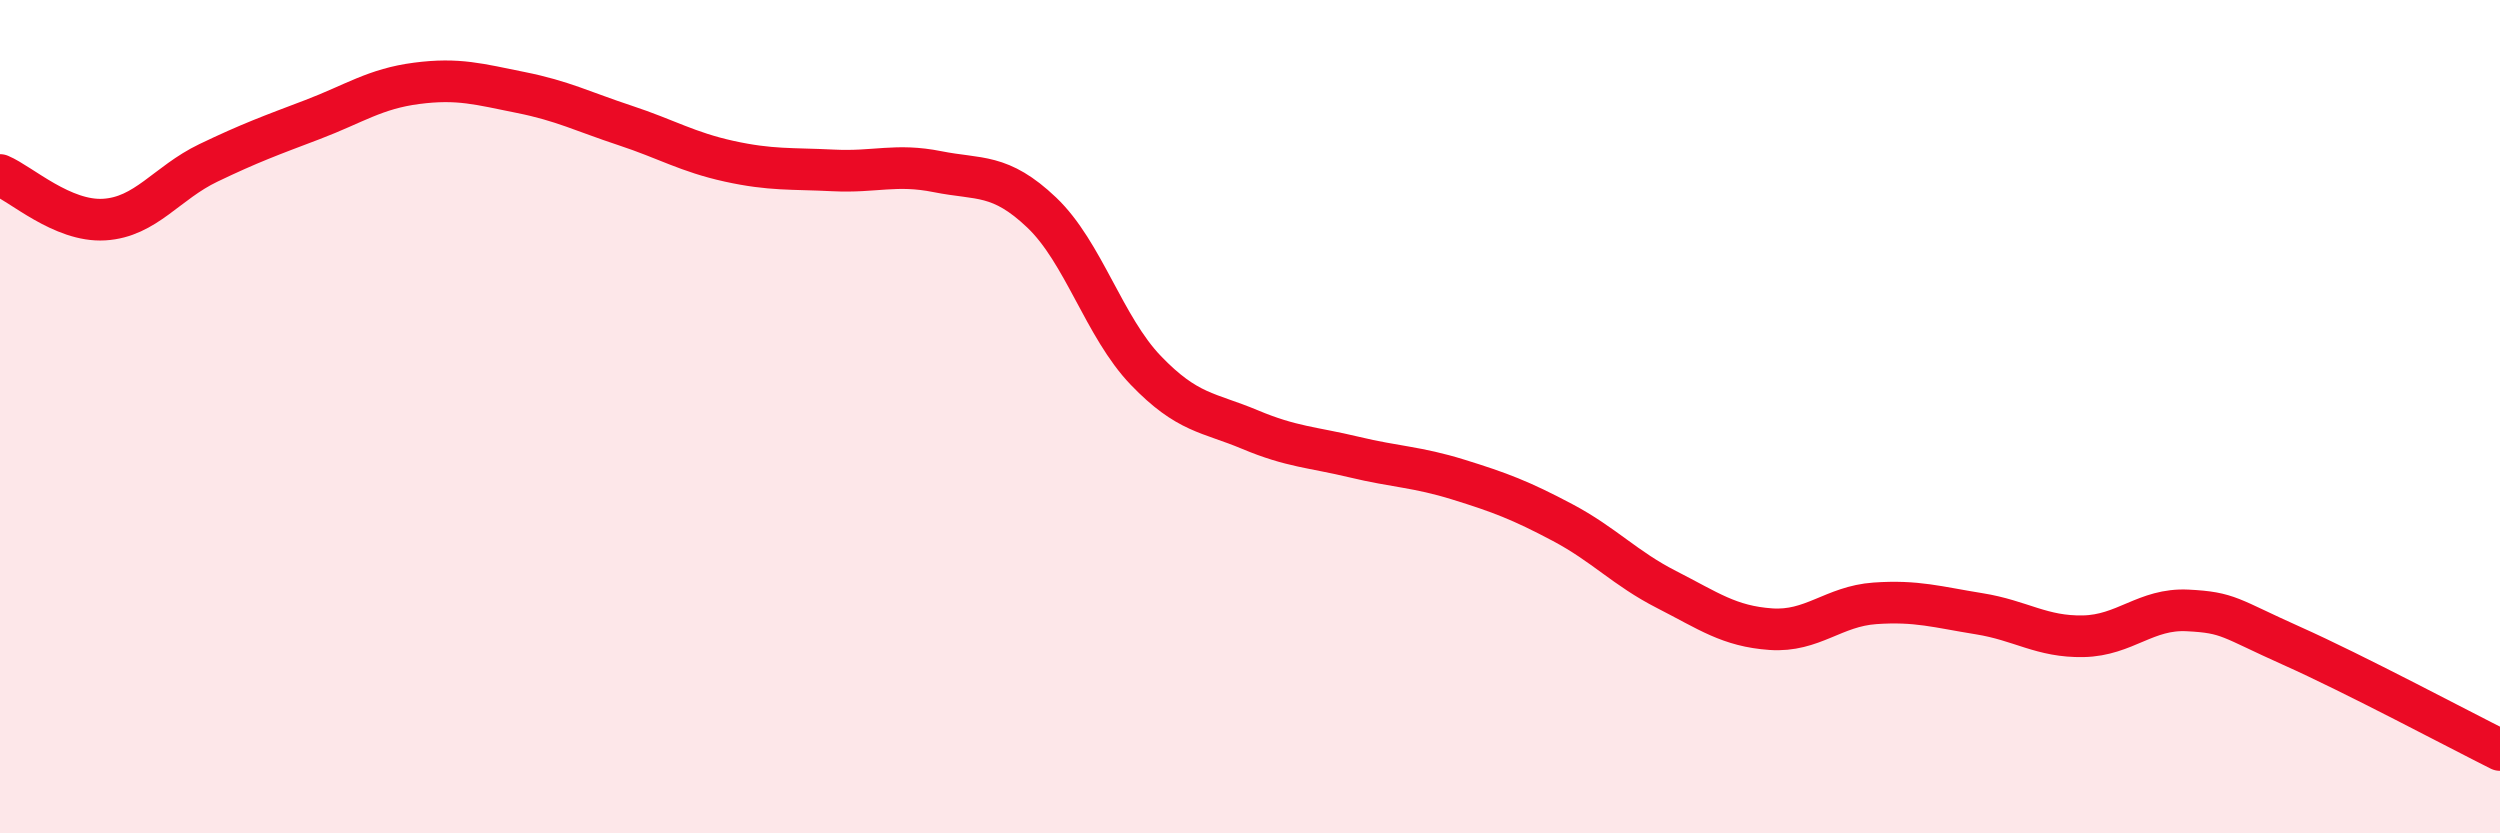
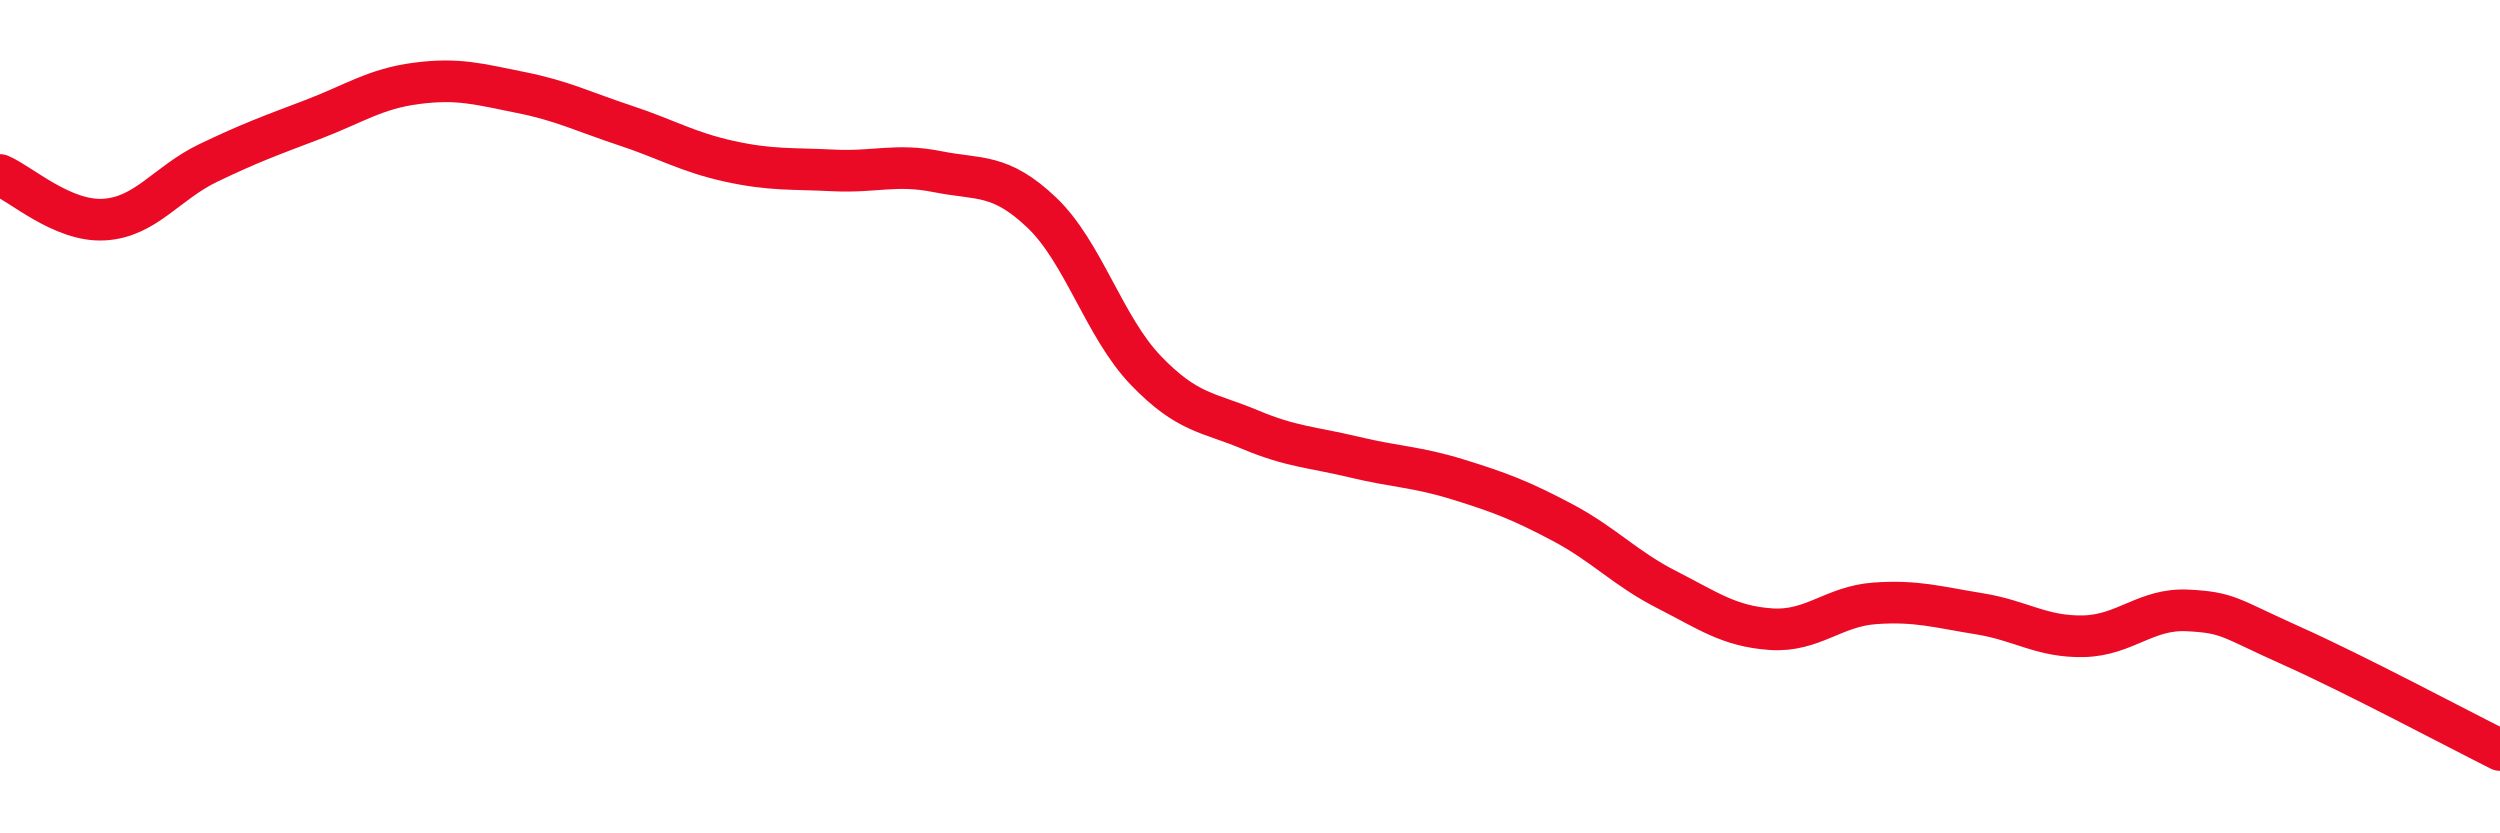
<svg xmlns="http://www.w3.org/2000/svg" width="60" height="20" viewBox="0 0 60 20">
-   <path d="M 0,4.2 C 0.5,4.41 1.5,5.33 2.5,5.27 C 3.5,5.21 4,4.39 5,3.91 C 6,3.43 6.5,3.25 7.5,2.87 C 8.5,2.49 9,2.13 10,2 C 11,1.87 11.5,2.02 12.5,2.22 C 13.5,2.42 14,2.68 15,3.01 C 16,3.34 16.5,3.65 17.5,3.87 C 18.5,4.09 19,4.04 20,4.09 C 21,4.14 21.5,3.92 22.5,4.12 C 23.5,4.32 24,4.15 25,5.1 C 26,6.05 26.5,7.85 27.5,8.89 C 28.5,9.93 29,9.89 30,10.31 C 31,10.73 31.5,10.73 32.5,10.97 C 33.5,11.21 34,11.2 35,11.51 C 36,11.82 36.5,12.01 37.5,12.54 C 38.5,13.07 39,13.64 40,14.15 C 41,14.66 41.5,15.03 42.5,15.1 C 43.5,15.17 44,14.55 45,14.48 C 46,14.41 46.5,14.57 47.5,14.73 C 48.5,14.89 49,15.29 50,15.27 C 51,15.25 51.5,14.6 52.5,14.65 C 53.5,14.7 53.5,14.83 55,15.5 C 56.5,16.17 59,17.5 60,18L60 20L0 20Z" fill="#EB0A25" opacity="0.1" stroke-linecap="round" stroke-linejoin="round" />
  <path d="M 0,4.2 C 0.5,4.41 1.5,5.33 2.5,5.27 C 3.5,5.21 4,4.39 5,3.91 C 6,3.43 6.5,3.25 7.5,2.87 C 8.5,2.49 9,2.13 10,2 C 11,1.87 11.5,2.02 12.5,2.22 C 13.5,2.42 14,2.68 15,3.01 C 16,3.34 16.5,3.65 17.5,3.87 C 18.5,4.09 19,4.04 20,4.09 C 21,4.14 21.5,3.92 22.5,4.12 C 23.5,4.32 24,4.15 25,5.1 C 26,6.05 26.5,7.85 27.5,8.89 C 28.5,9.93 29,9.89 30,10.31 C 31,10.73 31.5,10.73 32.5,10.97 C 33.5,11.21 34,11.2 35,11.51 C 36,11.82 36.5,12.01 37.5,12.54 C 38.5,13.07 39,13.64 40,14.15 C 41,14.66 41.5,15.03 42.5,15.1 C 43.5,15.17 44,14.55 45,14.48 C 46,14.41 46.5,14.57 47.5,14.73 C 48.5,14.89 49,15.29 50,15.27 C 51,15.25 51.5,14.6 52.5,14.65 C 53.5,14.7 53.5,14.83 55,15.5 C 56.5,16.17 59,17.5 60,18" stroke="#EB0A25" stroke-width="1" fill="none" stroke-linecap="round" stroke-linejoin="round" />
</svg>